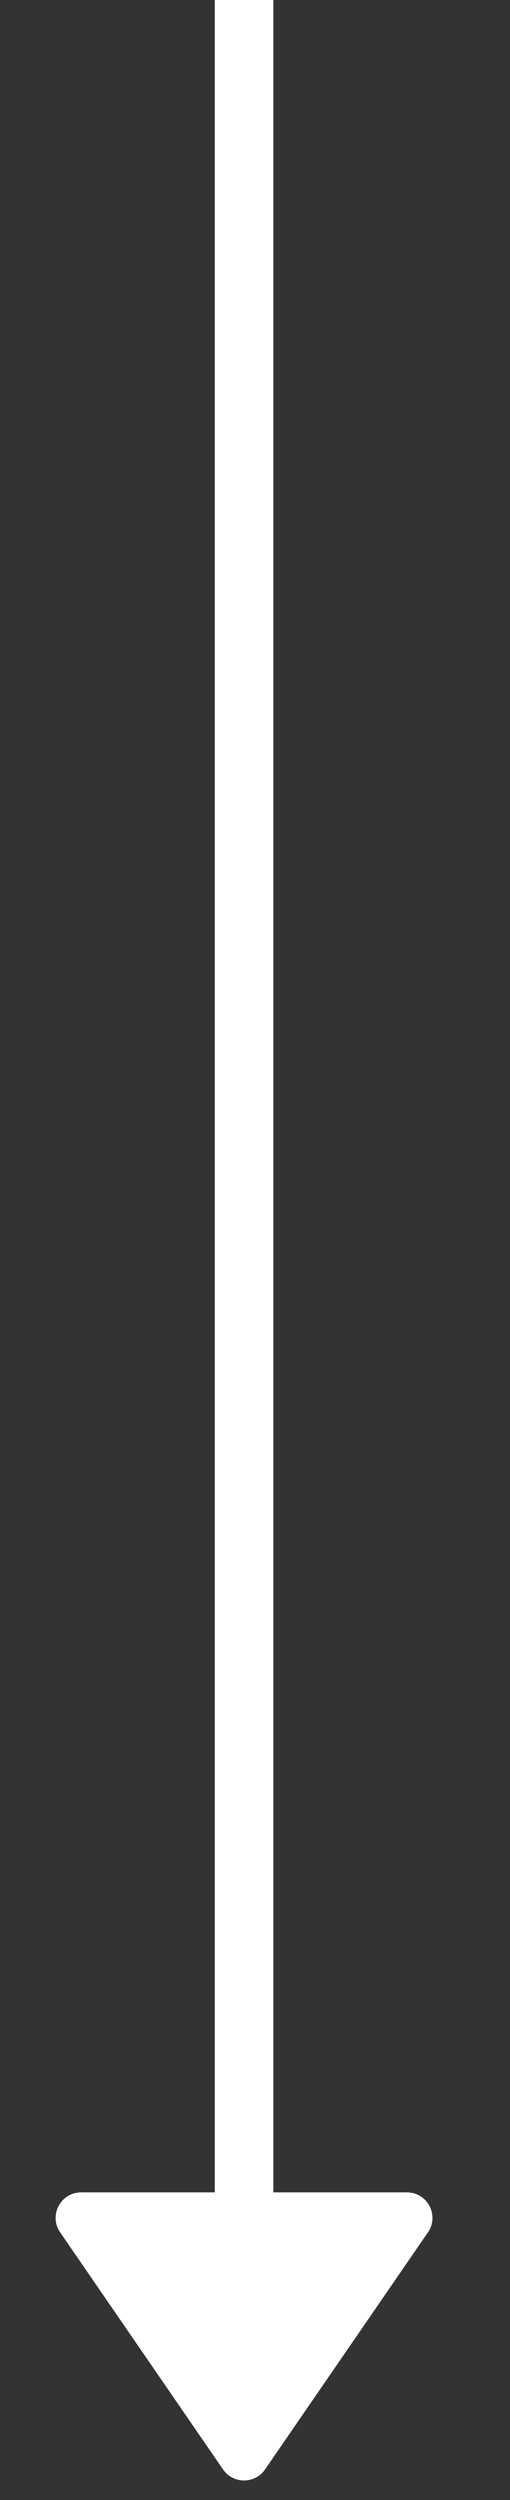
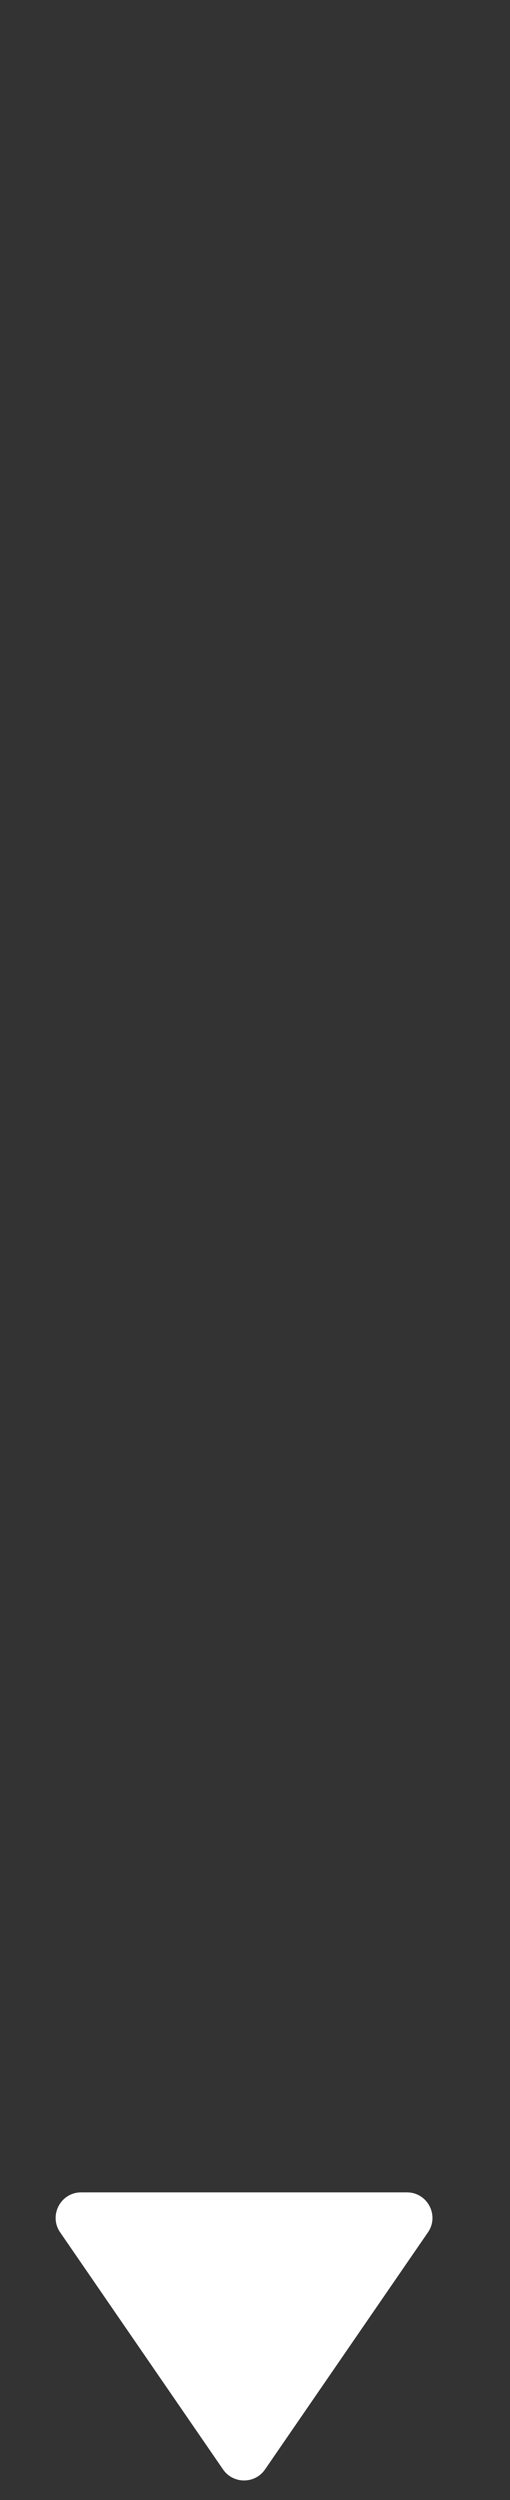
<svg xmlns="http://www.w3.org/2000/svg" width="20" height="98" viewBox="0 0 20 98" fill="none">
  <rect x="0" y="0" width="20" height="98" fill="#333333" stroke="none" />
-   <rect x="10.719" width="95.703" height="2.297" transform="rotate(90 10.719 0)" fill="white" />
  <path d="M10.394 96.801C9.997 97.379 9.144 97.379 8.746 96.801L2.359 87.508C1.903 86.844 2.378 85.941 3.183 85.941H15.958C16.763 85.941 17.238 86.844 16.782 87.508L10.394 96.801Z" fill="white" />
</svg>